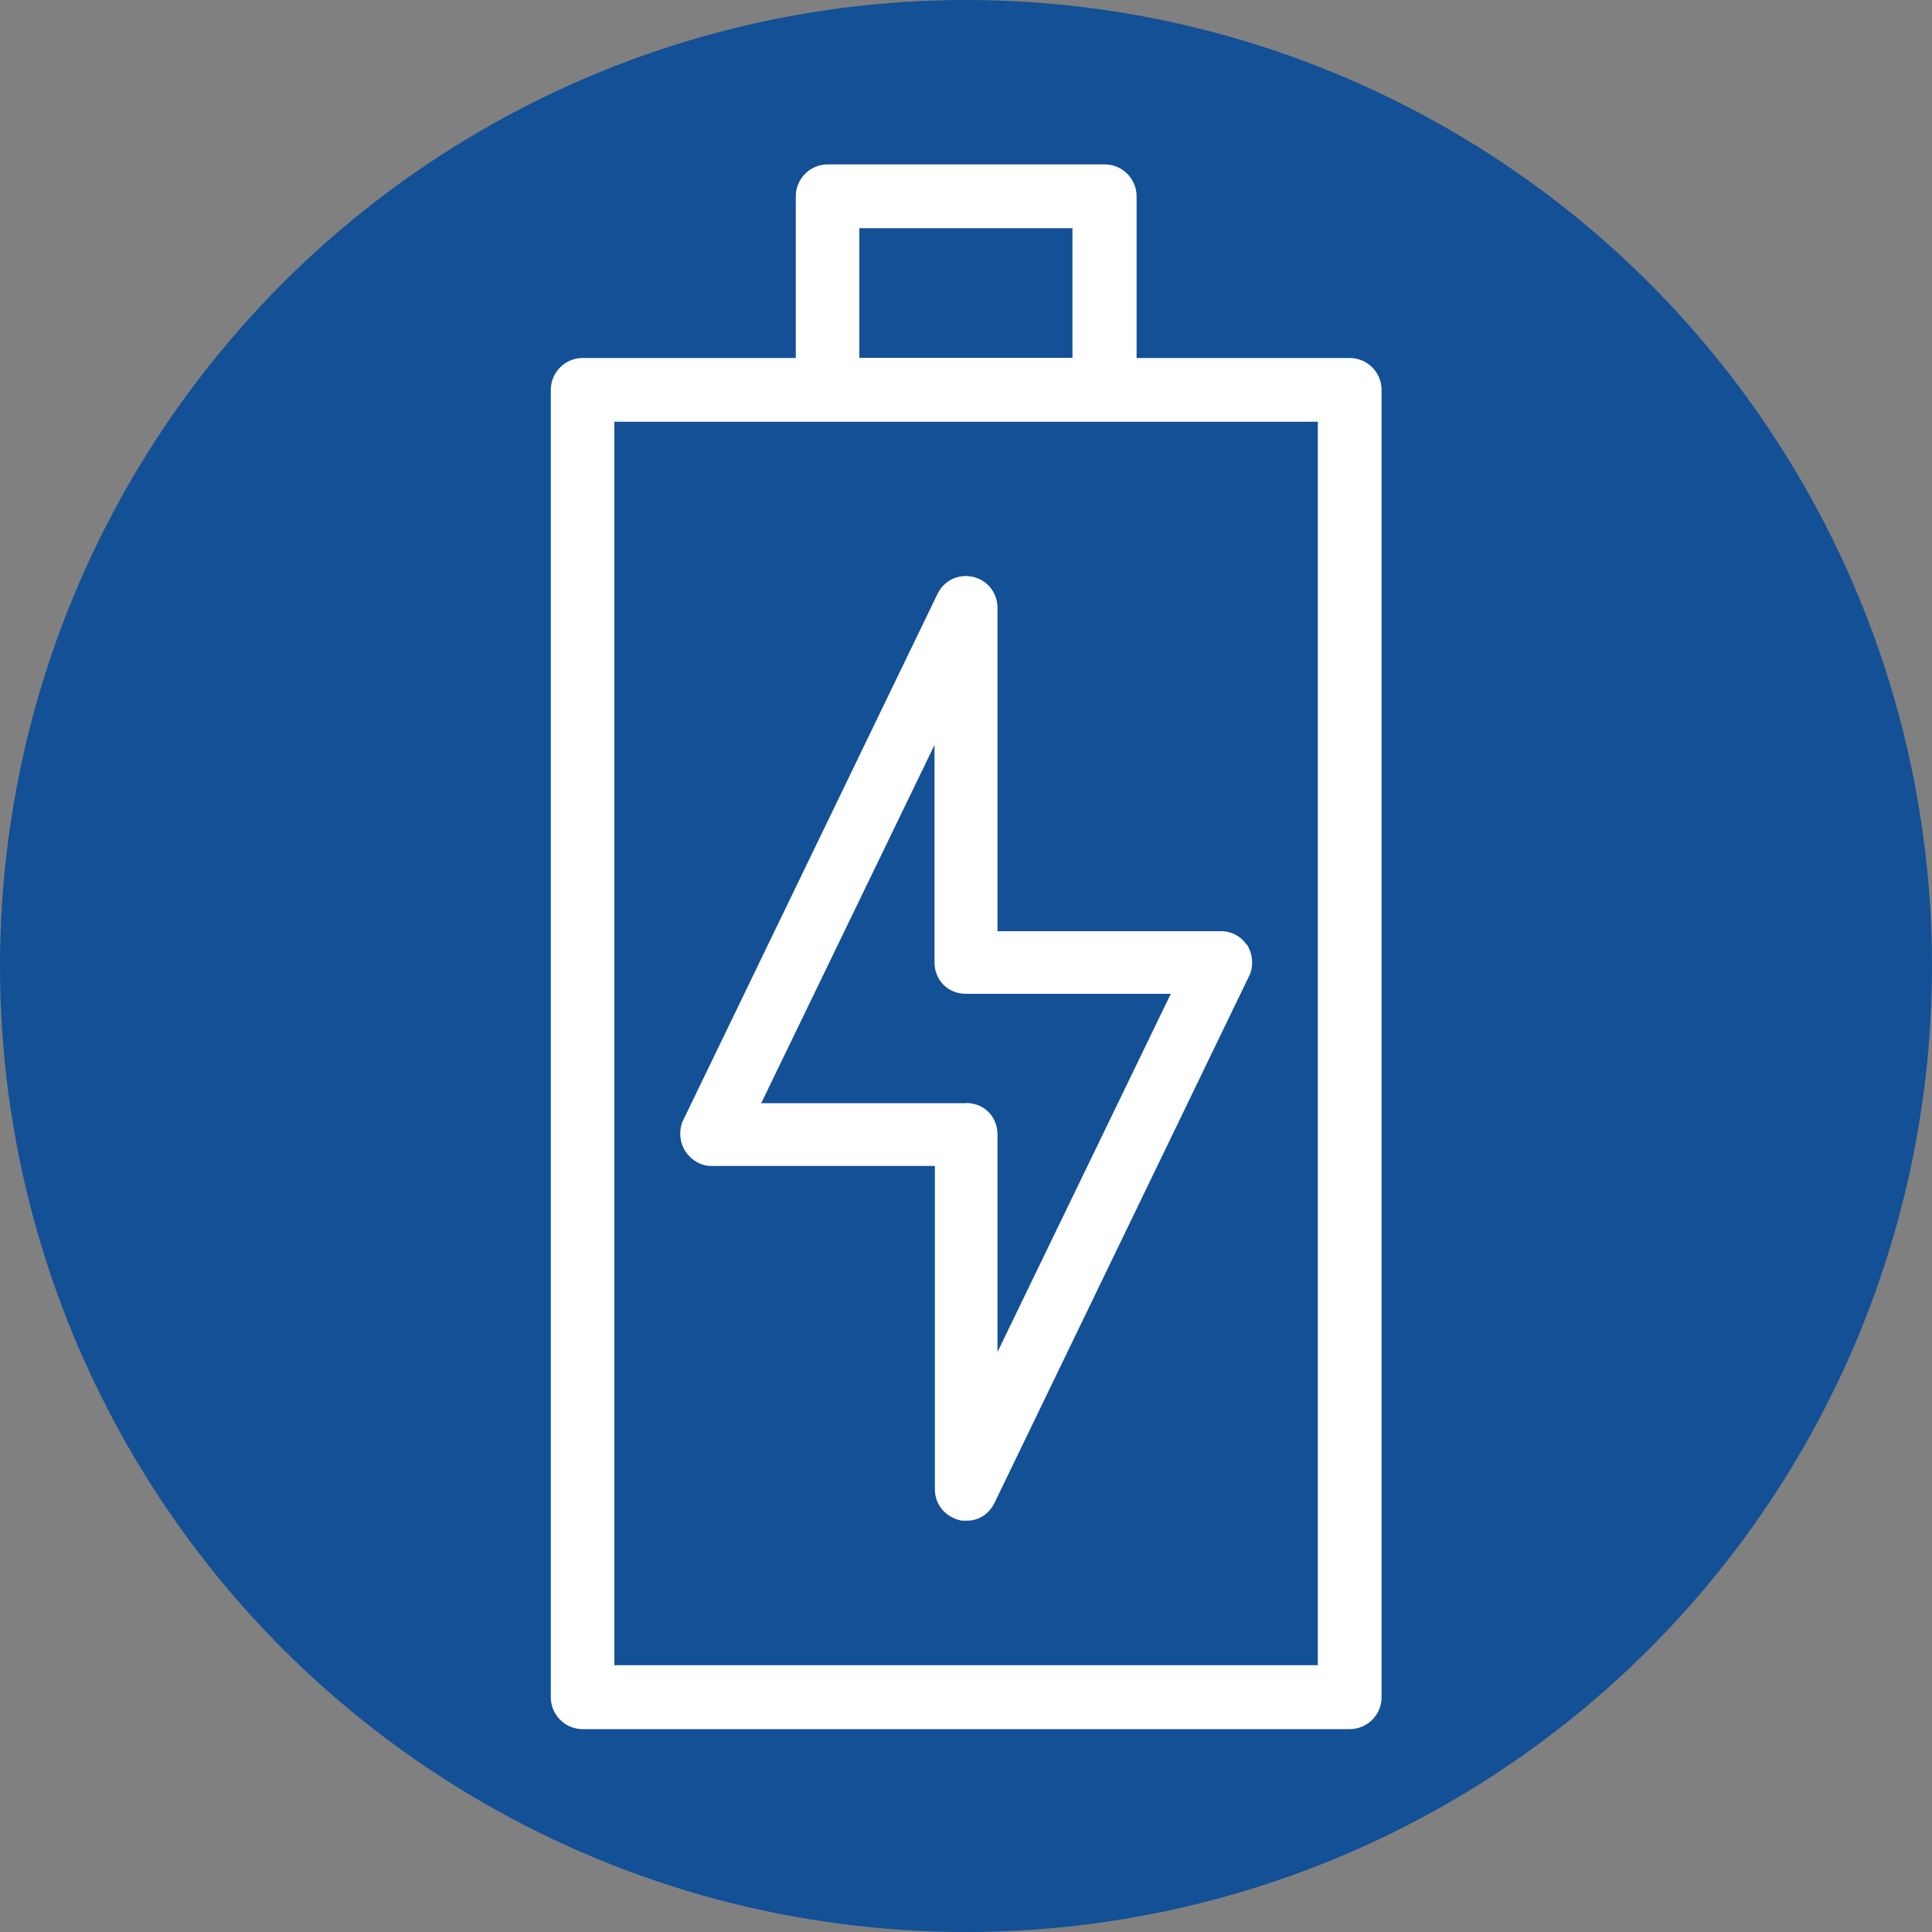
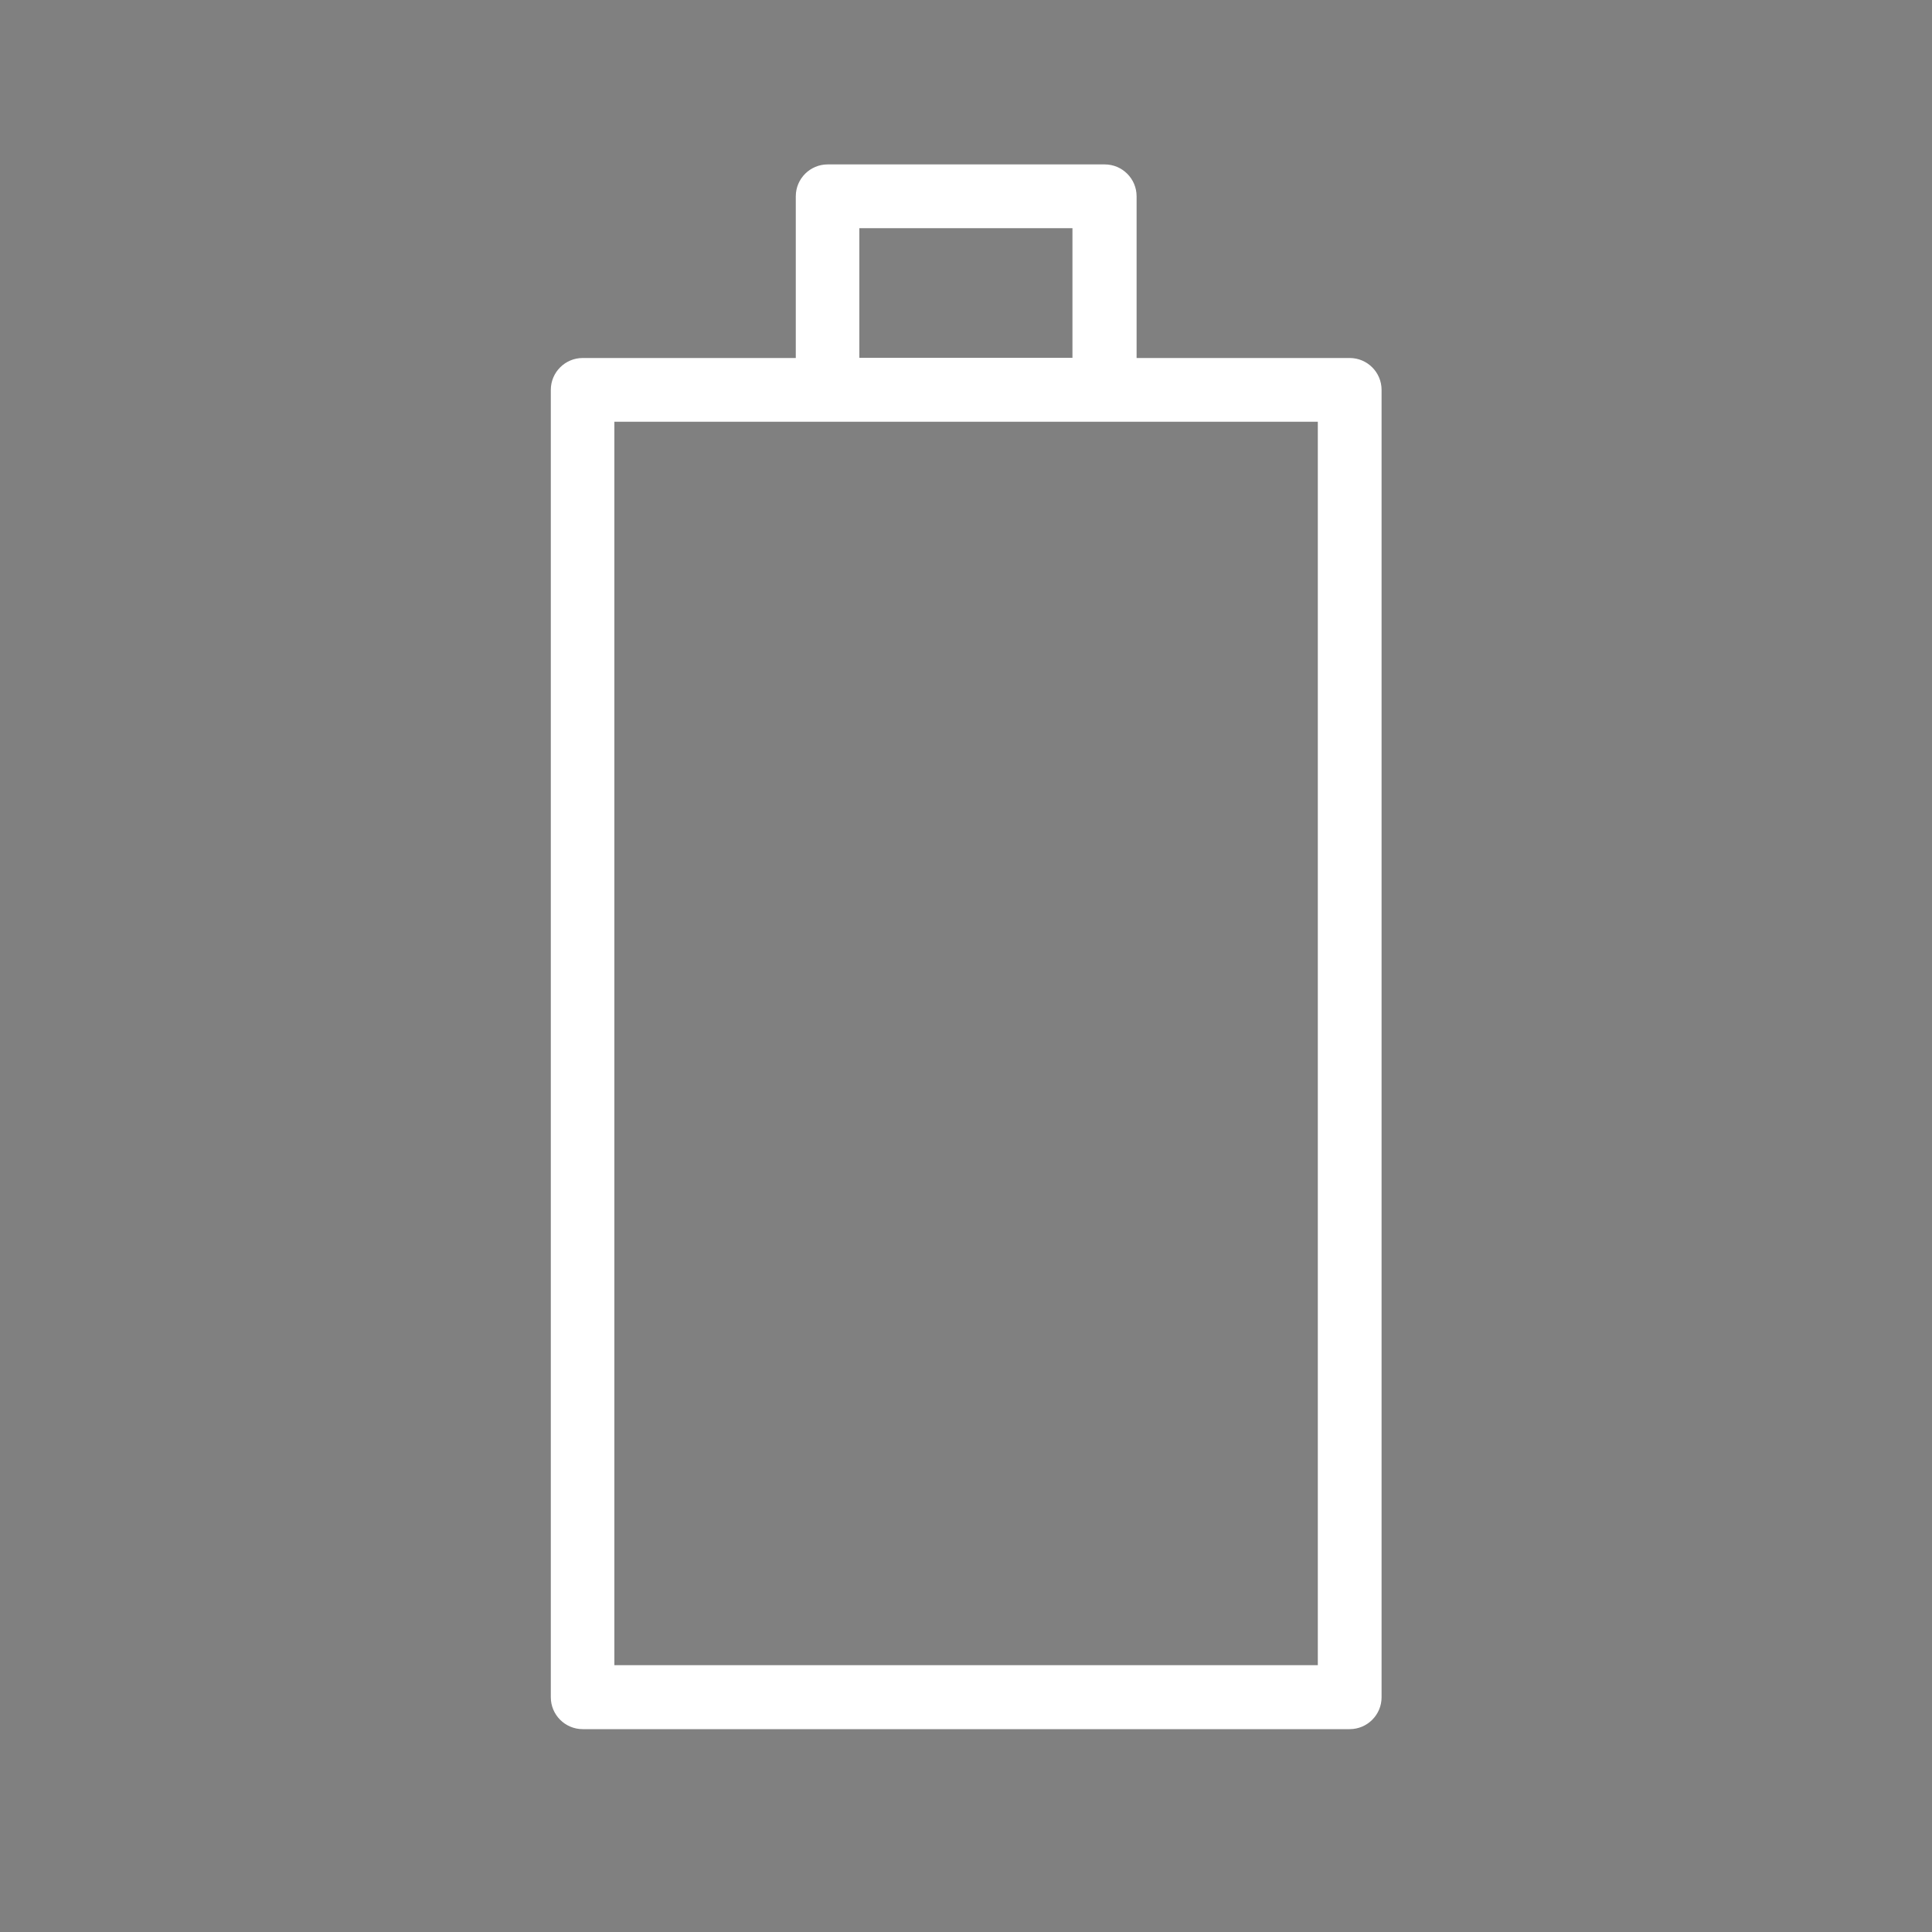
<svg xmlns="http://www.w3.org/2000/svg" id="Capa_1" data-name="Capa 1" viewBox="0 0 100 100">
  <rect x="0" y="0" width="100" height="100" fill="#808080" stroke="none" />
  <defs>
    <style>
      .cls-1 {
        fill: #135096;
      }

      .cls-1, .cls-2 {
        stroke-width: 0px;
      }

      .cls-2 {
        fill: #fff;
      }
    </style>
  </defs>
-   <circle class="cls-1" cx="50" cy="50" r="50" />
  <g>
    <path class="cls-2" d="M30.14,89.5h39.72c.91,0,1.65-.74,1.65-1.65V20.18c0-.91-.74-1.65-1.65-1.65h-11.03v-8.37c0-.91-.74-1.65-1.65-1.65h-14.34c-.91,0-1.65.74-1.65,1.65v8.37h-11.03c-.91,0-1.65.74-1.65,1.65v67.67c0,.91.74,1.65,1.65,1.65ZM44.48,11.81h11.03v6.71h-11.03v-6.71ZM31.8,21.83h36.41v64.36H31.8V21.83Z" />
-     <path class="cls-2" d="M64.53,48.9h0c-.3-.44-.78-.7-1.33-.7h-11.57v-16.74c0-.79-.54-1.45-1.3-1.61-.73-.15-1.45.19-1.79.86l-13.24,27.4c-.17.51-.1,1.07.18,1.49.32.47.81.75,1.34.75h11.57v16.74c0,.79.54,1.45,1.39,1.62h.24c.63.01,1.16-.33,1.46-.93l13.24-27.4c.17-.51.1-1.06-.18-1.49ZM50,57.1h-10.6l8.97-18.54v11.25c0,.93.7,1.63,1.63,1.63h10.6l-8.97,18.54v-11.26c0-.93-.7-1.63-1.63-1.63Z" />
  </g>
</svg>